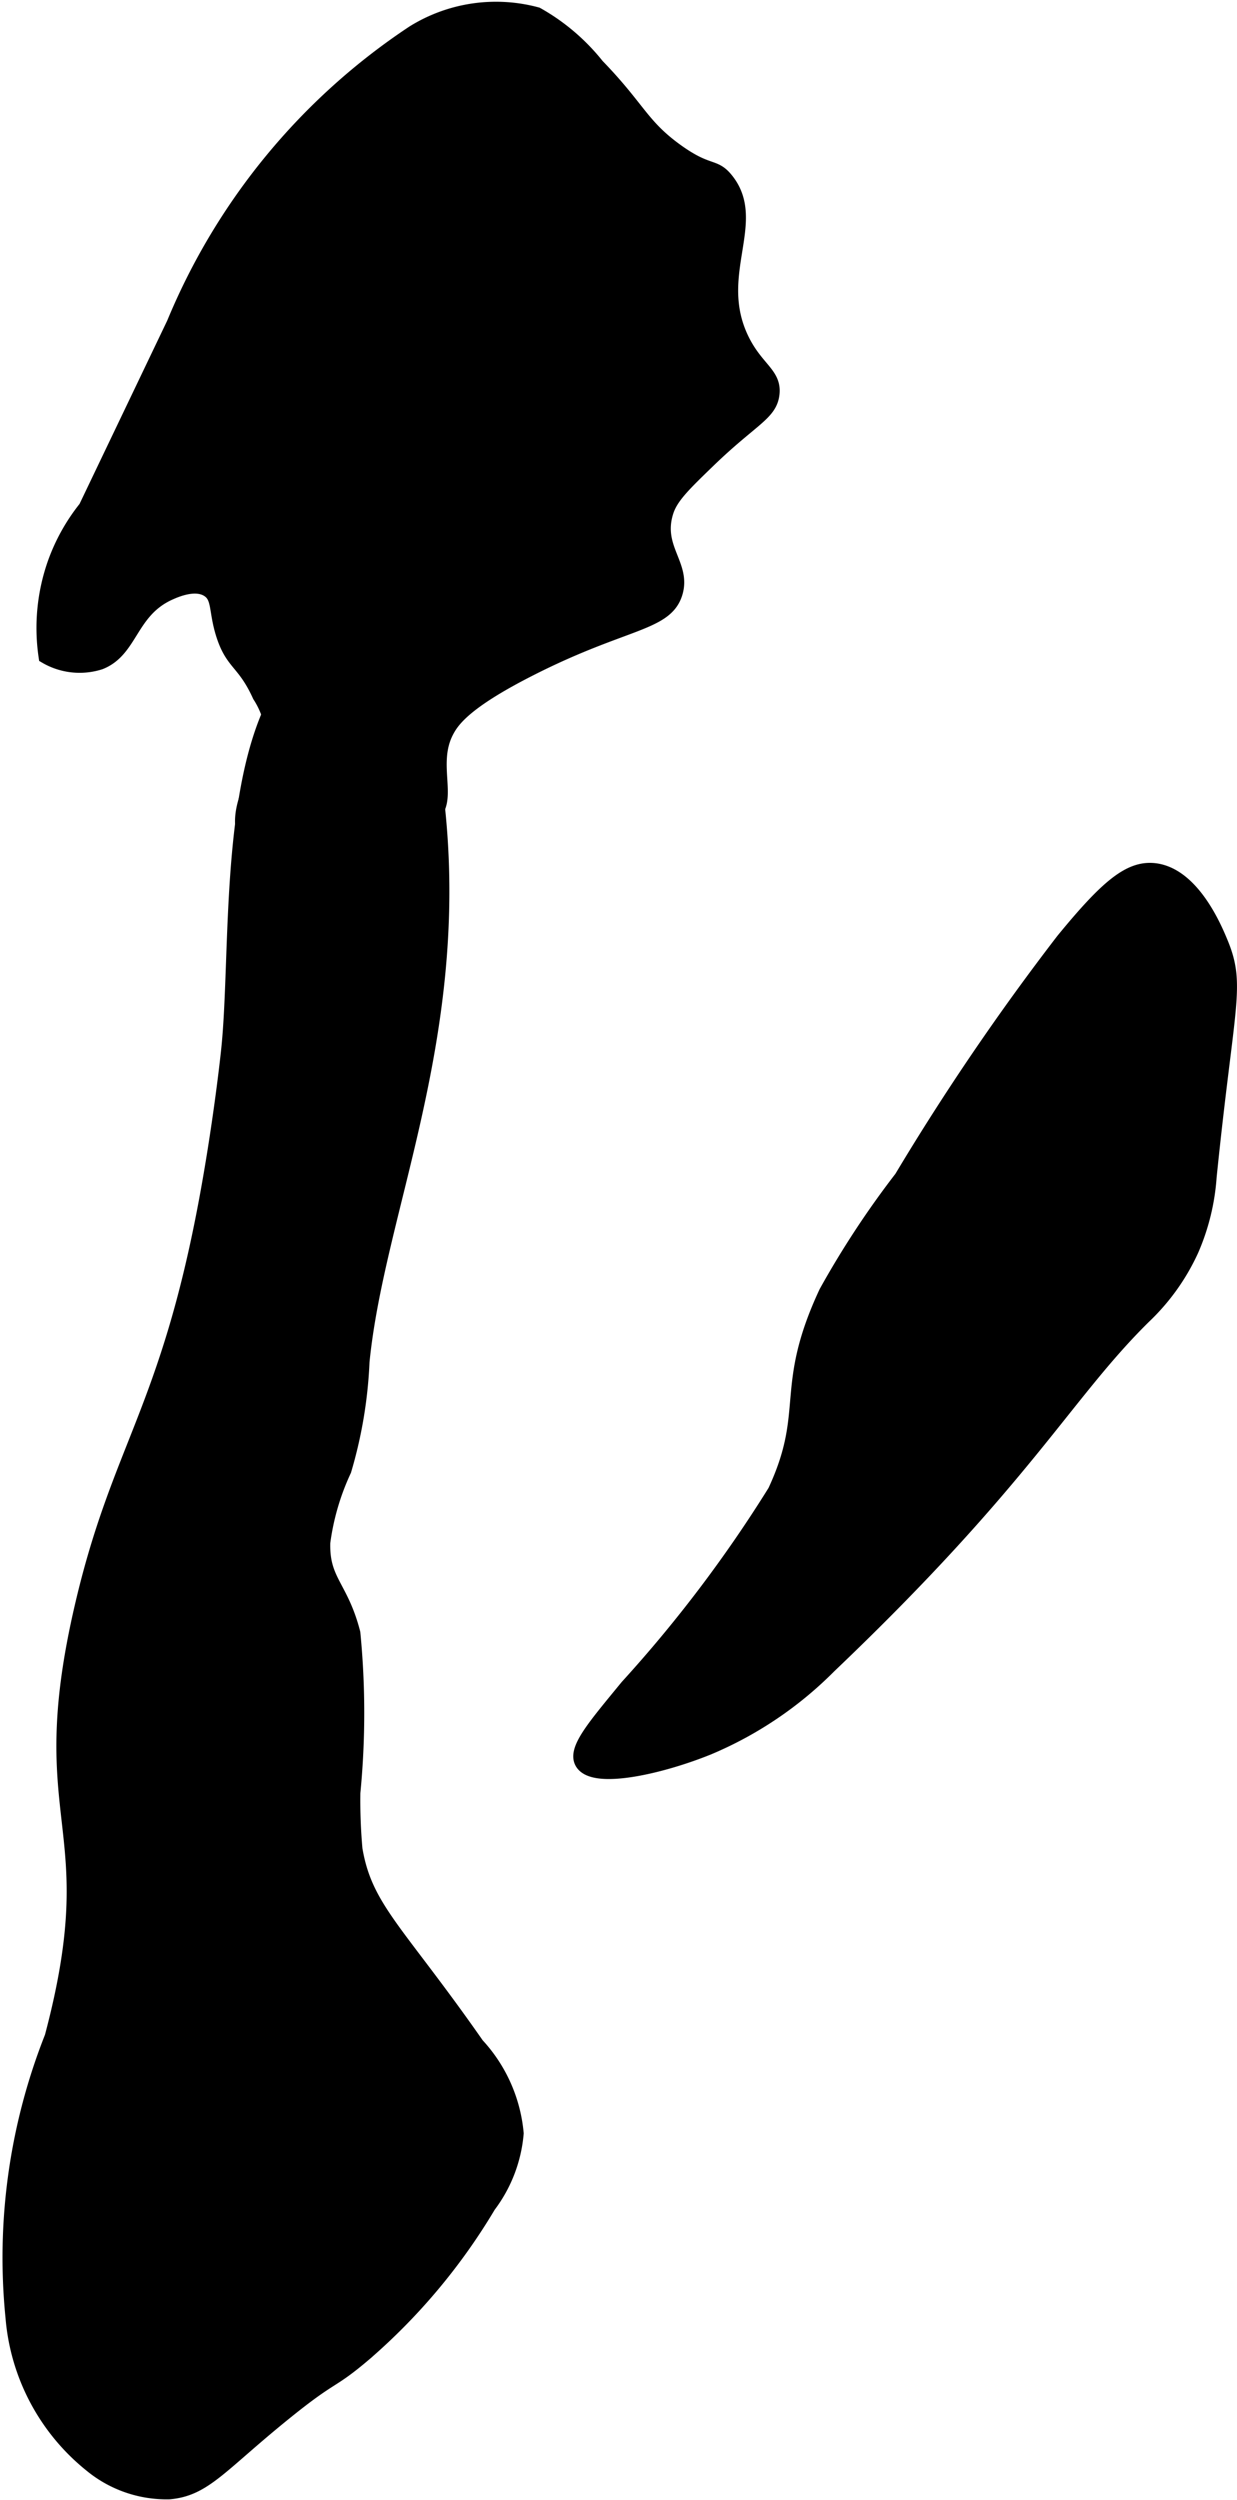
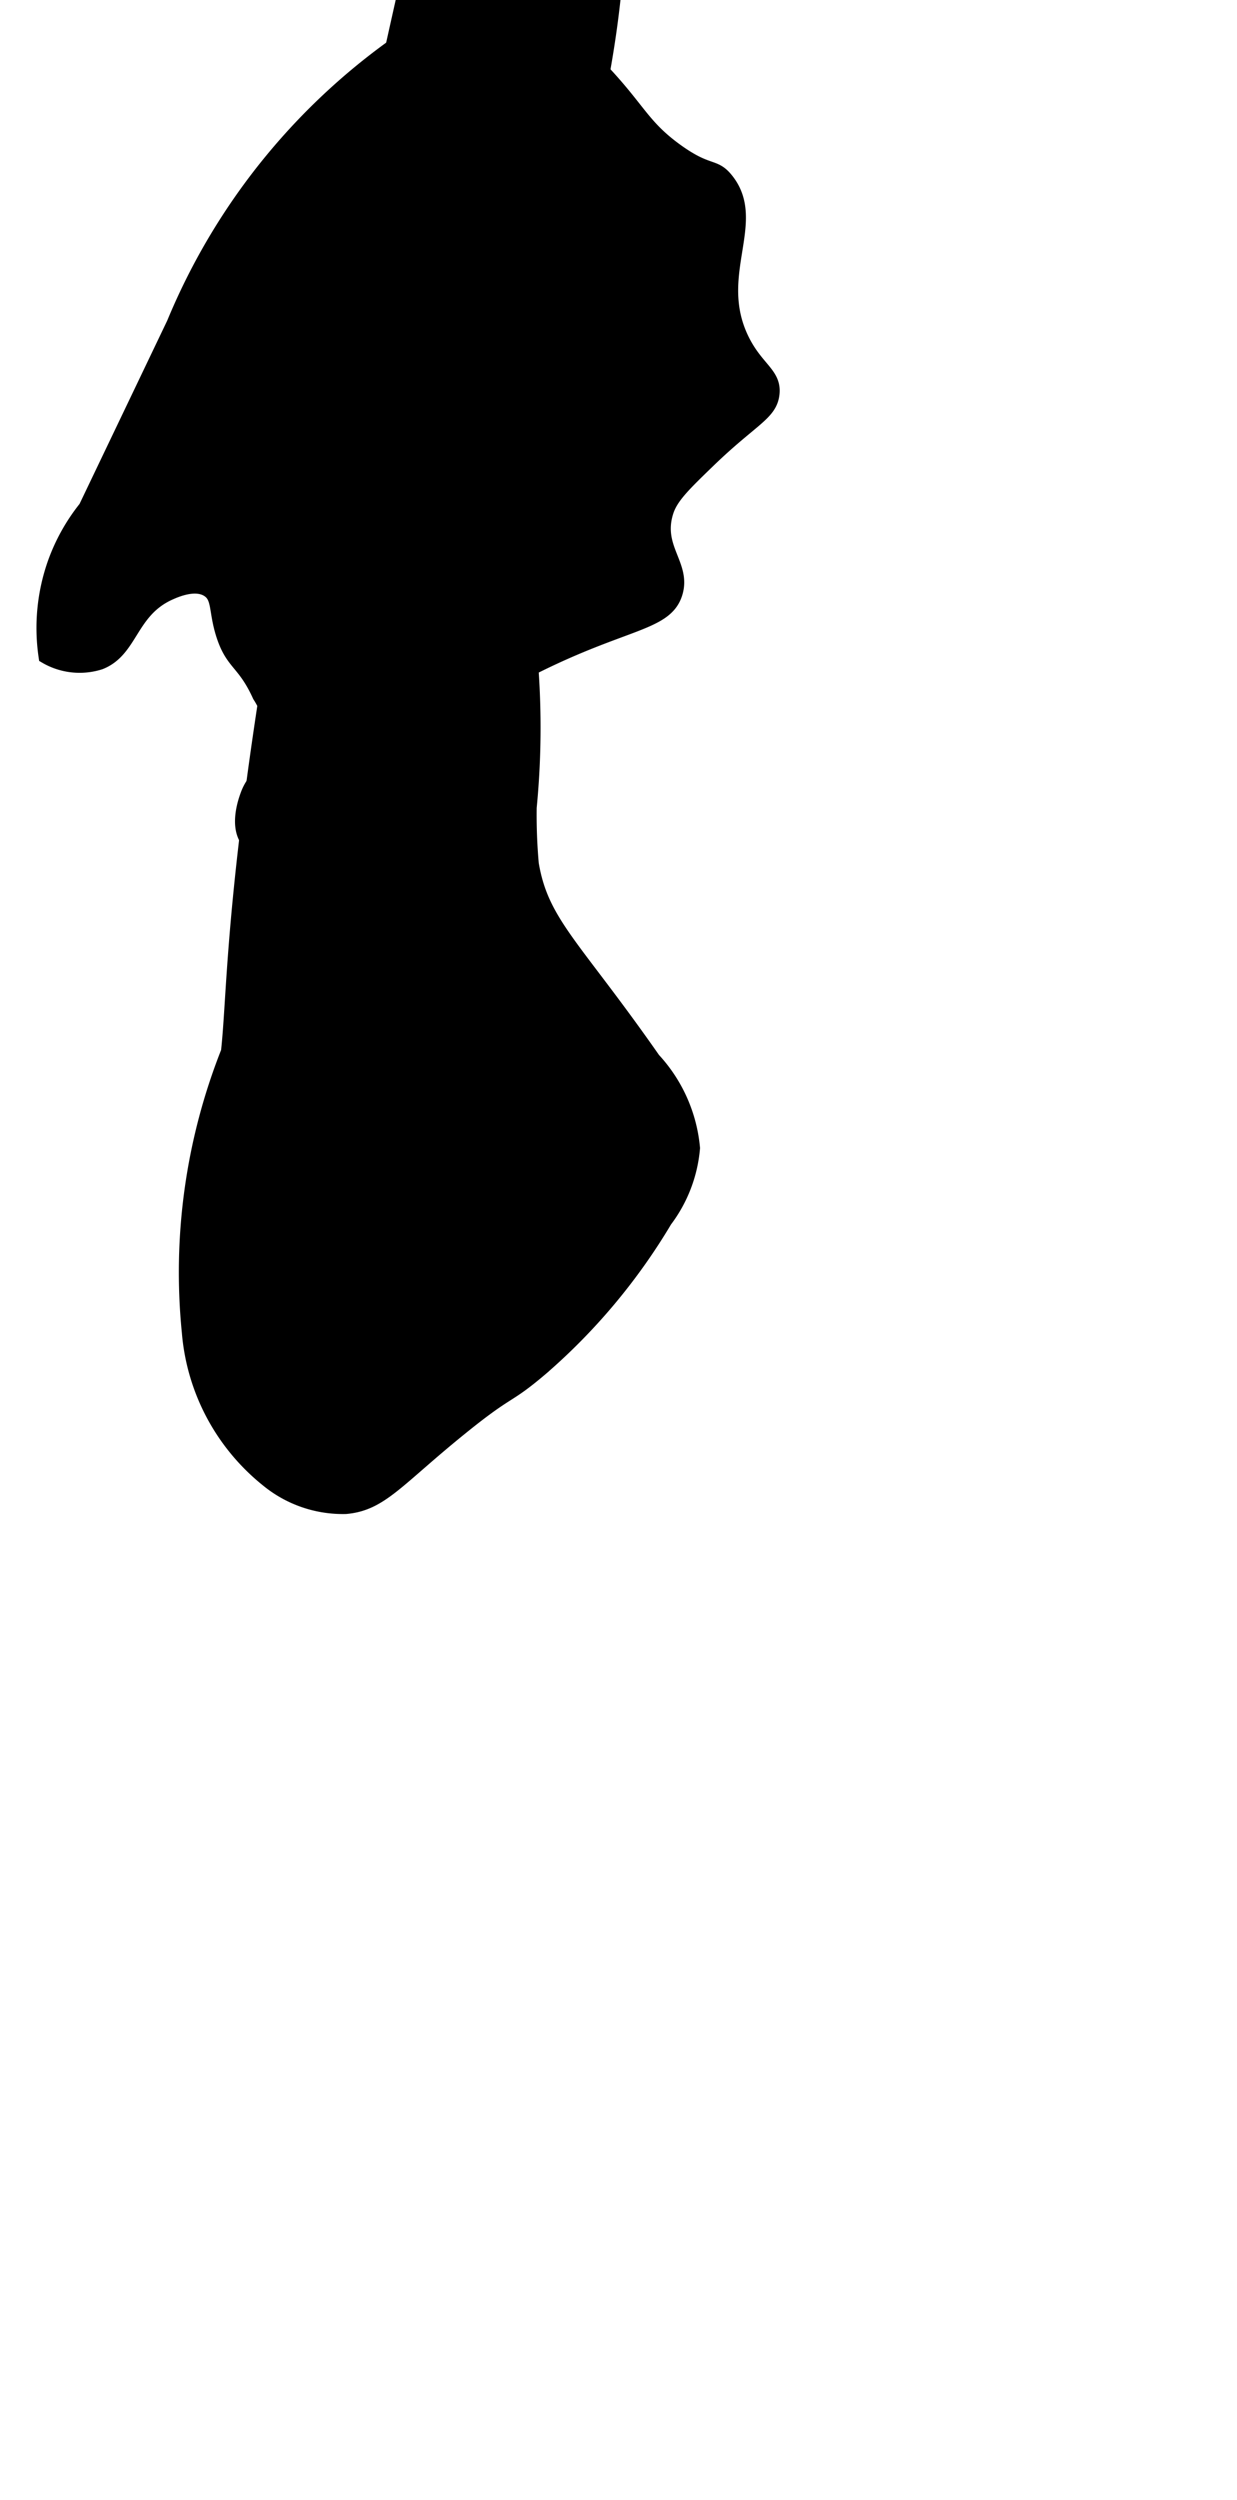
<svg xmlns="http://www.w3.org/2000/svg" version="1.1" width="4.526mm" height="9.142mm" viewBox="0 0 12.831 25.914">
  <defs>
    <style type="text/css">
      .a {
        stroke: #000;
        stroke-miterlimit: 10;
        stroke-width: 0.15px;
      }
    </style>
  </defs>
-   <path class="a" d="M11.027,9.747a25.627,25.627,0,0,0-1.677,2.463,9.48,9.48,0,0,0-.781,1.187c-.47,1.006-.14,1.224-.531,2.063a13.918,13.918,0,0,1-1.533,2.026c-.336.41-.546.65-.467.786.12.208.835.039,1.313-.156a3.89,3.89,0,0,0,1.25-.844c2.042-1.946,2.444-2.815,3.264-3.623a2.23,2.23,0,0,0,.494-.691,2.295,2.295,0,0,0,.186-.76c.184-1.805.303-1.98.118-2.426-.062-.15-.293-.704-.687-.75C11.719,8.993,11.485,9.188,11.027,9.747Z" />
-   <path class="a" d="M2.367,10.902c-.013.123-.09.803-.23,1.553-.406,2.173-.906,2.562-1.286,4.193-.532,2.283.28,2.235-.313,4.469a6.207,6.207,0,0,0-.406,2.906,2.191,2.191,0,0,0,.812,1.531,1.232,1.232,0,0,0,.812.281c.367-.032.528-.279,1.188-.813.527-.427.466-.303.844-.625a6.268,6.268,0,0,0,1.281-1.531,1.448,1.448,0,0,0,.288-.75,1.558,1.558,0,0,0-.409-.918c-.826-1.183-1.159-1.411-1.263-2.027a5.687,5.687,0,0,1-.022-.586,8.553,8.553,0,0,0,0-1.656c-.125-.487-.323-.536-.312-.938a2.562,2.562,0,0,1,.219-.75,4.642,4.642,0,0,0,.188-1.125c.154-1.552,1.016-3.309.791-5.661-.044-.456-.166-1.806-.725-1.909-.192-.035-.424.054-.697.334C2.312,7.714,2.485,9.819,2.367,10.902Z" />
+   <path class="a" d="M2.367,10.902a6.207,6.207,0,0,0-.406,2.906,2.191,2.191,0,0,0,.812,1.531,1.232,1.232,0,0,0,.812.281c.367-.032.528-.279,1.188-.813.527-.427.466-.303.844-.625a6.268,6.268,0,0,0,1.281-1.531,1.448,1.448,0,0,0,.288-.75,1.558,1.558,0,0,0-.409-.918c-.826-1.183-1.159-1.411-1.263-2.027a5.687,5.687,0,0,1-.022-.586,8.553,8.553,0,0,0,0-1.656c-.125-.487-.323-.536-.312-.938a2.562,2.562,0,0,1,.219-.75,4.642,4.642,0,0,0,.188-1.125c.154-1.552,1.016-3.309.791-5.661-.044-.456-.166-1.806-.725-1.909-.192-.035-.424.054-.697.334C2.312,7.714,2.485,9.819,2.367,10.902Z" />
  <path class="a" d="M1.803,3.353l-.914,1.91A1.99,1.99,0,0,0,.569,5.835a2.018,2.018,0,0,0-.094.969.696.696,0,0,0,.562.062c.325-.127.309-.533.719-.719.058-.026.269-.122.406-.031.116.077.074.217.156.469.098.3.215.273.375.625a.885.885,0,0,1,.125.656c-.061.17-.177.176-.25.375-.016.044-.116.309,0,.469.167.23.7.123.952.038a3.946,3.946,0,0,1,.509-.199c.286-.069.349-.016.445-.089.212-.163-.02-.53.156-.875.06-.117.187-.308.875-.656.969-.491,1.399-.457,1.5-.781.091-.292-.213-.466-.094-.844.048-.153.179-.281.438-.531.446-.431.635-.484.661-.686.027-.211-.165-.26-.316-.572-.322-.667.187-1.214-.157-1.648-.131-.166-.185-.06-.531-.312-.356-.26-.385-.435-.812-.875A2.133,2.133,0,0,0,5.569.148a1.623,1.623,0,0,0-1.281.188A6.68,6.68,0,0,0,1.803,3.353Z" />
</svg>